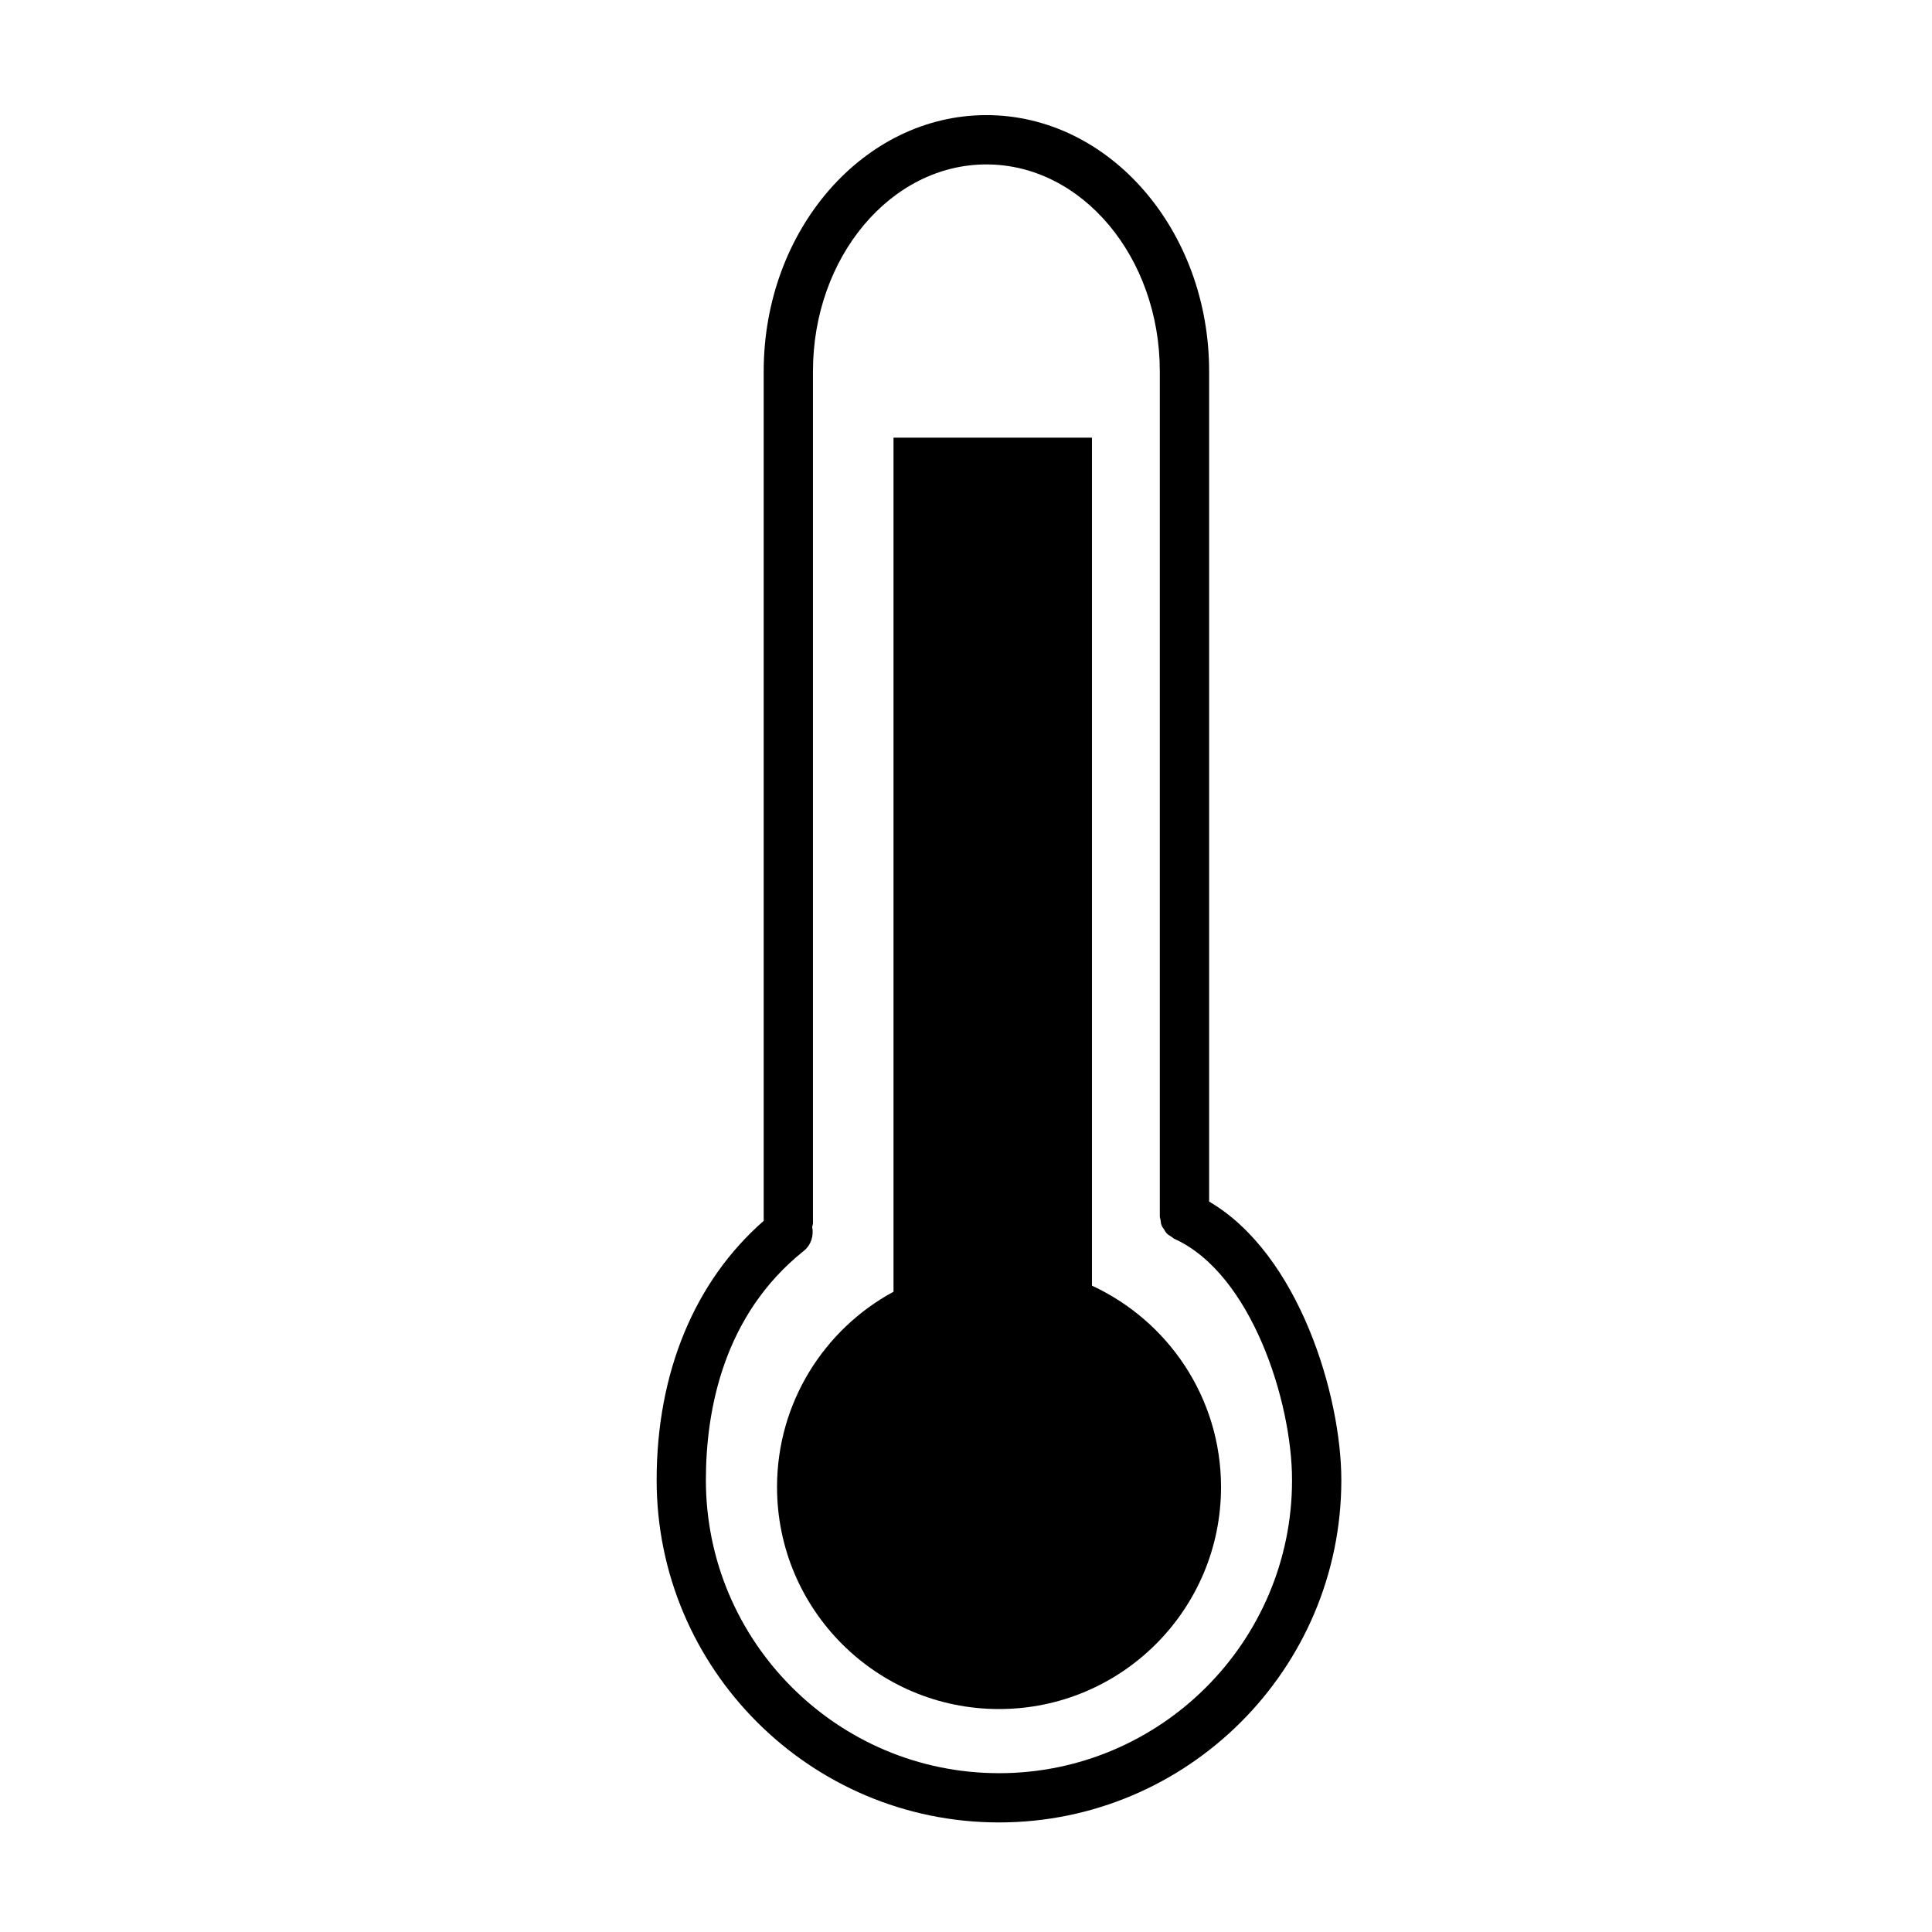
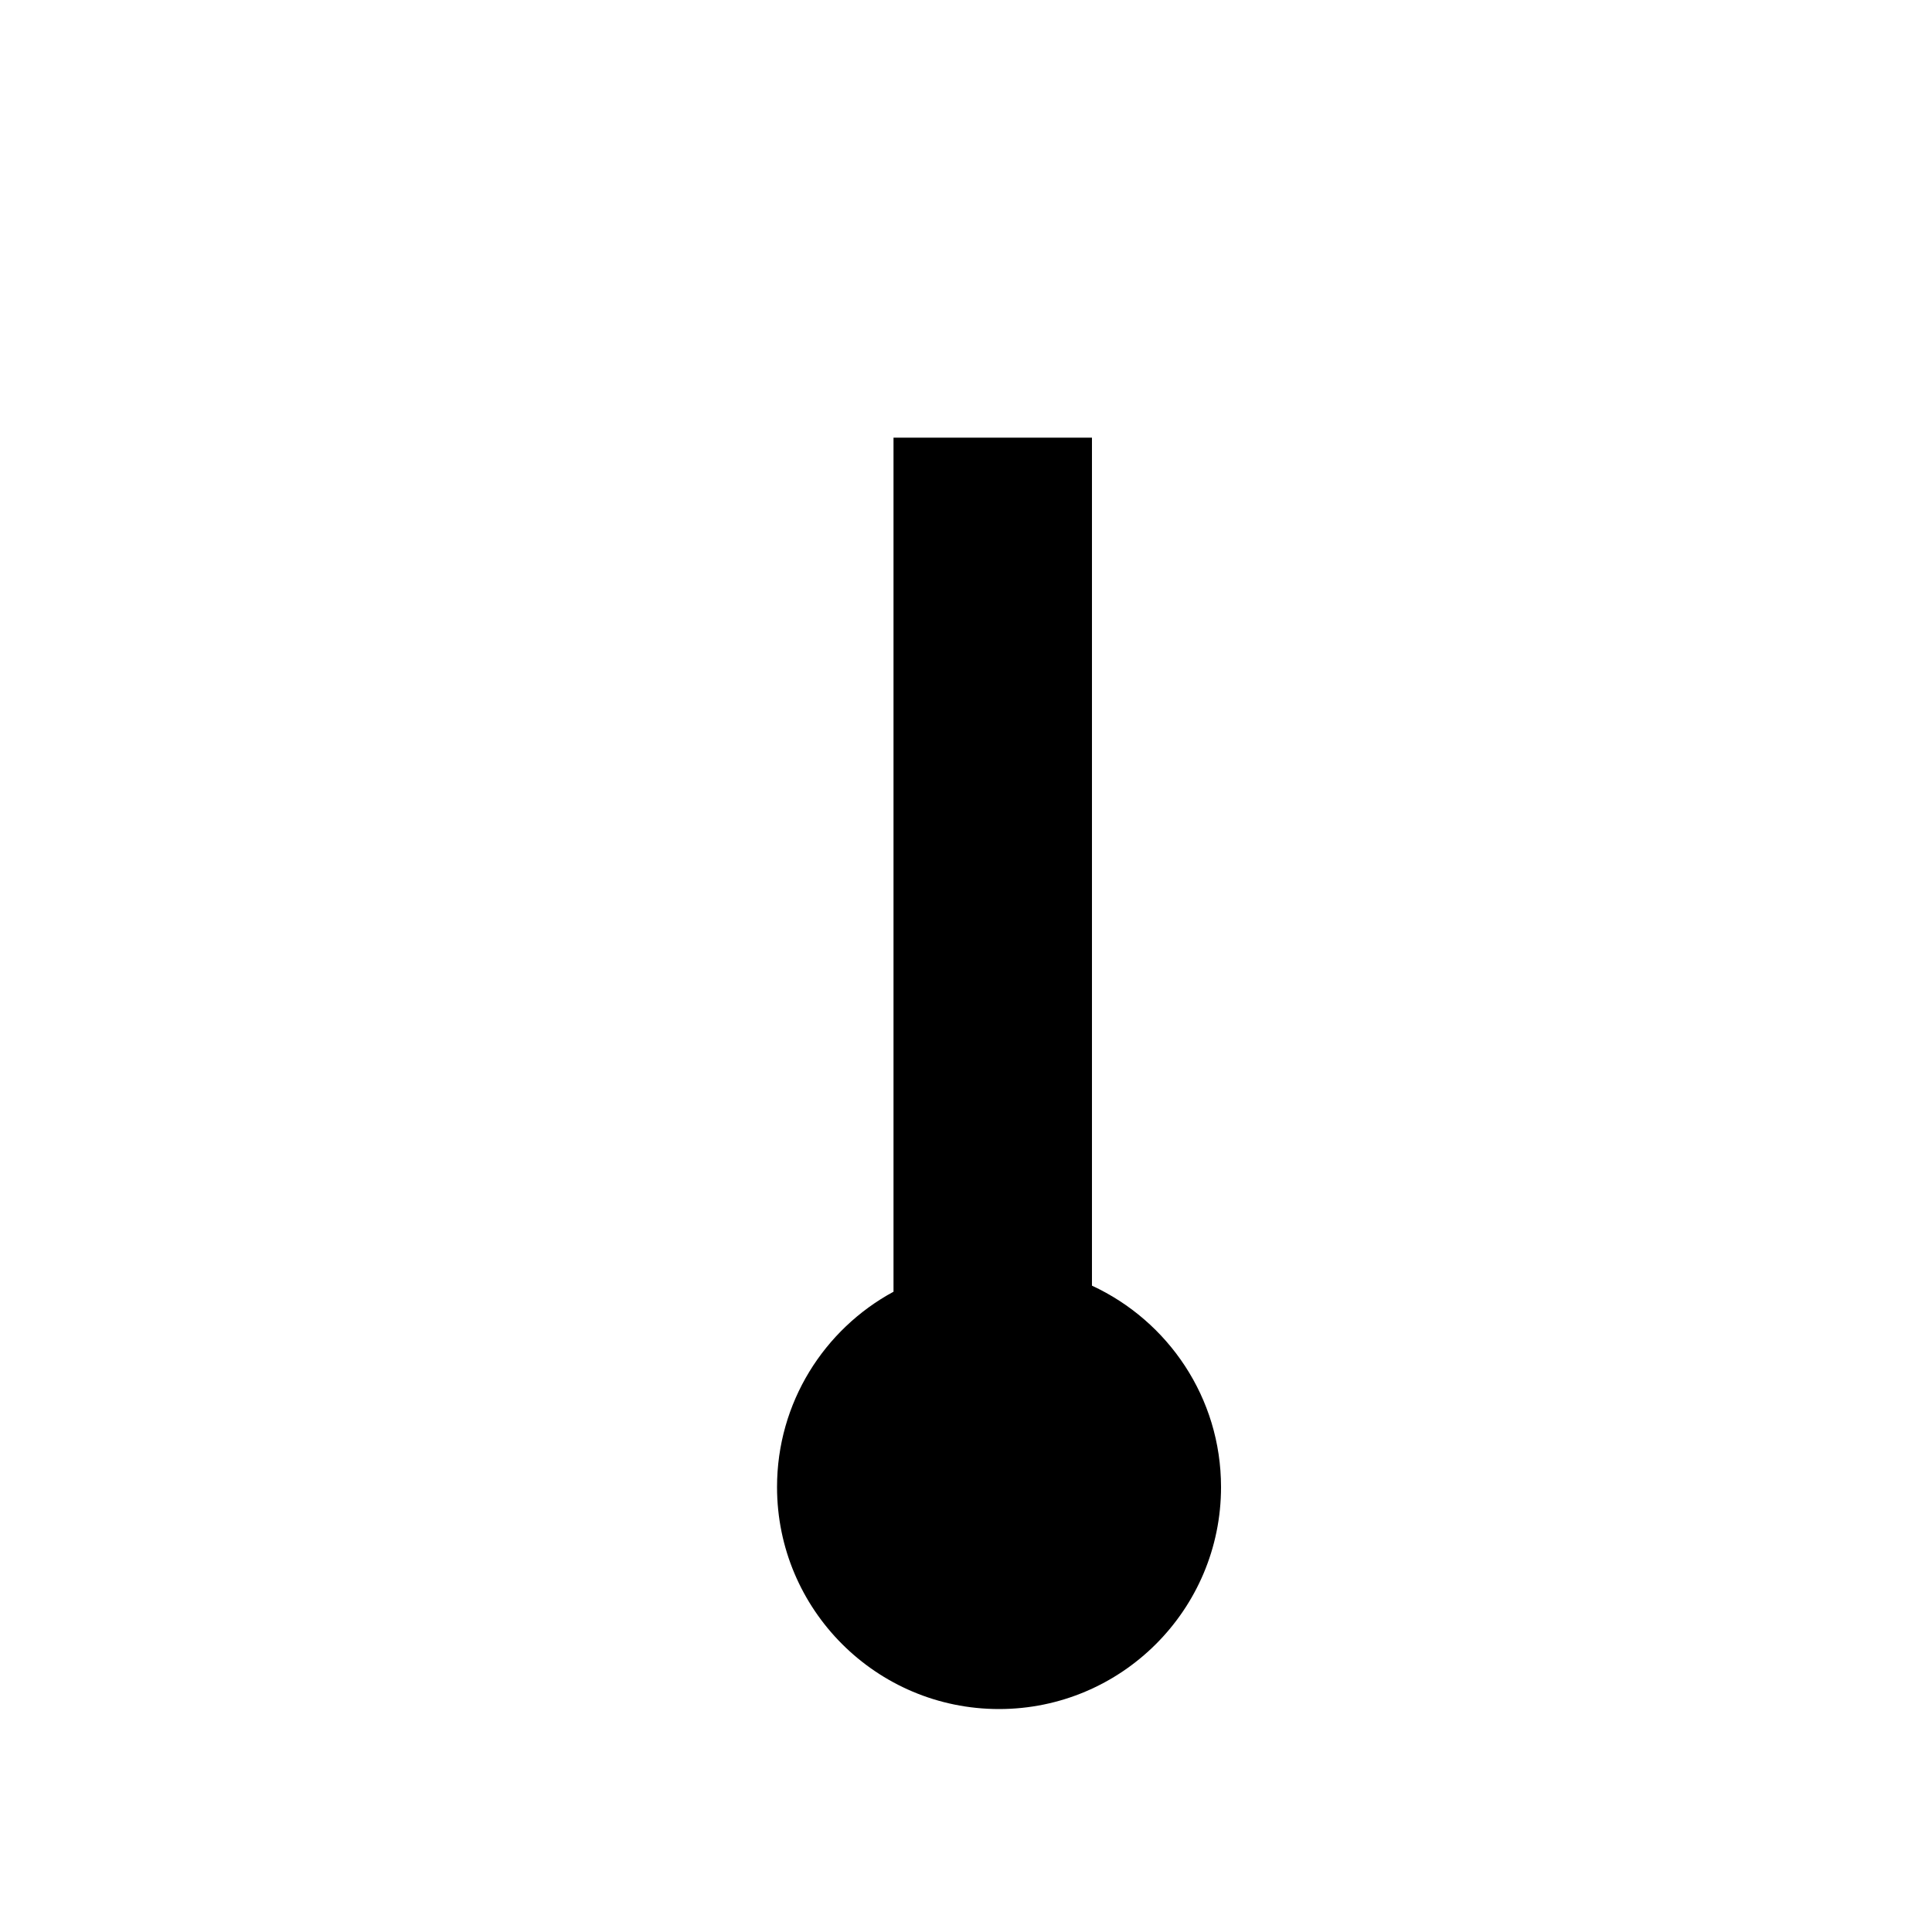
<svg xmlns="http://www.w3.org/2000/svg" fill="#000000" width="800px" height="800px" version="1.1" viewBox="144 144 512 512">
  <g>
-     <path d="m464.43 462.43v-220.04c0-37.43-26.48-67.883-59.027-67.883-32.535 0-59.016 30.449-59.016 67.883v225.15c-18.262 15.957-28.371 40.145-28.371 68.699 0 50.023 40.691 90.723 90.723 90.723 50.027 0 90.727-40.699 90.727-90.723 0-22.355-11.191-59.852-35.035-73.812zm-55.691 151.48c-42.824 0-77.672-34.844-77.672-77.664 0-18.258 4.492-43.609 25.914-60.723 1.977-1.582 2.715-4.07 2.254-6.394 0.055-0.344 0.207-0.66 0.207-1.012v-225.72c0-30.23 20.617-54.824 45.957-54.824 25.348 0 45.961 24.59 45.961 54.824v223.94c0 0.312 0.125 0.574 0.176 0.883 0.07 0.523 0.105 1.047 0.312 1.547 0.152 0.395 0.43 0.707 0.648 1.055 0.23 0.352 0.406 0.734 0.707 1.043 0.367 0.383 0.828 0.621 1.27 0.906 0.266 0.168 0.453 0.406 0.734 0.527 20.355 9.18 31.195 43.039 31.195 63.953 0.004 42.82-34.84 77.664-77.664 77.664z" />
    <path d="m433.38 484.71v-224.73h-52.59v226.34c-18.383 9.945-30.867 29.398-30.867 51.766 0 32.484 26.34 58.828 58.828 58.828 32.48 0 58.836-26.344 58.836-58.828-0.008-23.684-14.035-44.035-34.207-53.375z" />
  </g>
</svg>